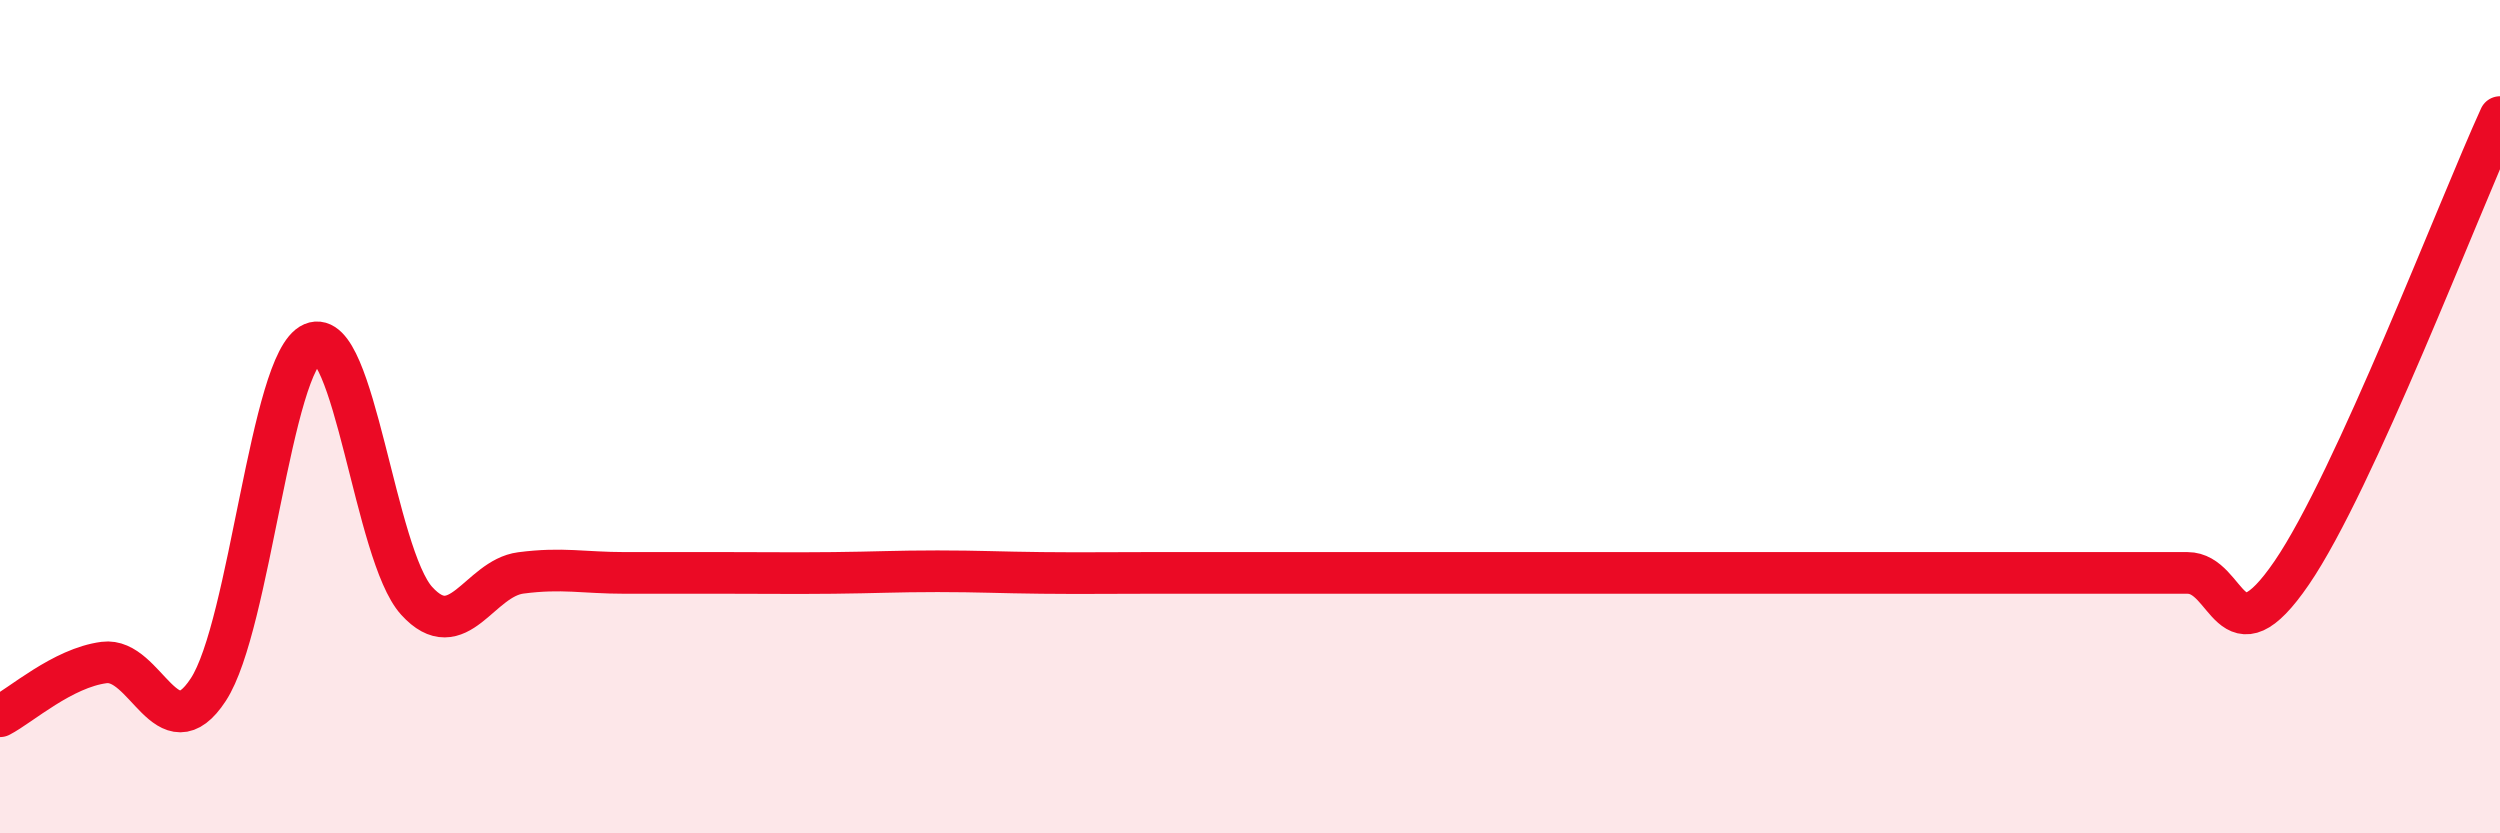
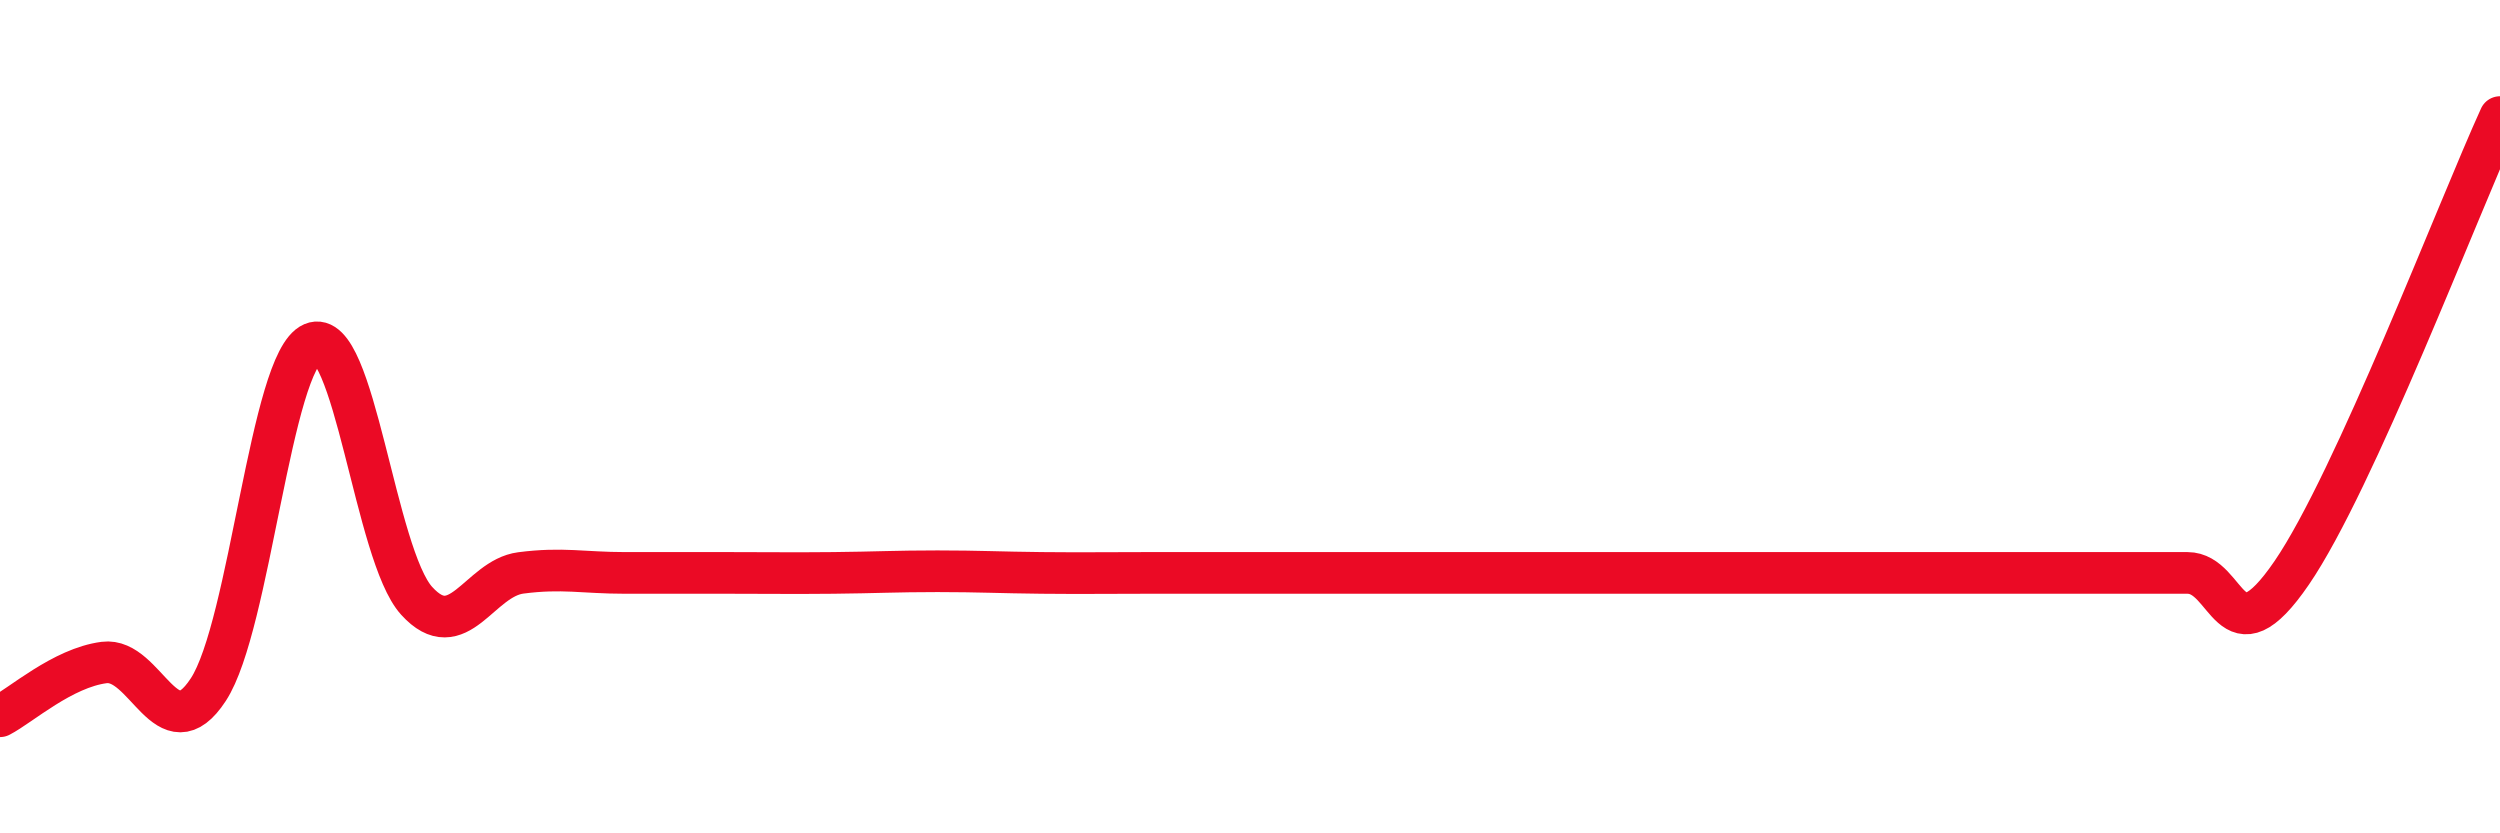
<svg xmlns="http://www.w3.org/2000/svg" width="60" height="20" viewBox="0 0 60 20">
-   <path d="M 0,17.19 C 0.5,16.93 1.5,16.03 2.5,15.9 C 3.5,15.77 4,18.08 5,16.55 C 6,15.02 6.5,8.67 7.5,8.24 C 8.5,7.81 9,13.32 10,14.42 C 11,15.52 11.5,13.88 12.5,13.75 C 13.5,13.62 14,13.75 15,13.75 C 16,13.75 16.5,13.75 17.5,13.75 C 18.5,13.75 19,13.76 20,13.75 C 21,13.74 21.5,13.71 22.5,13.71 C 23.5,13.71 24,13.74 25,13.75 C 26,13.76 26.5,13.75 27.5,13.75 C 28.5,13.75 29,13.75 30,13.75 C 31,13.75 31.5,13.75 32.5,13.75 C 33.5,13.75 34,13.75 35,13.75 C 36,13.75 36.5,13.75 37.5,13.75 C 38.5,13.75 39,13.75 40,13.75 C 41,13.75 41.5,13.75 42.5,13.75 C 43.5,13.75 44,13.75 45,13.75 C 46,13.75 46.5,13.75 47.5,13.75 C 48.5,13.75 49,13.75 50,13.75 C 51,13.75 51.5,13.75 52.5,13.75 C 53.5,13.75 53.5,15.94 55,13.75 C 56.5,11.56 59,5 60,2.81L60 20L0 20Z" fill="#EB0A25" opacity="0.1" stroke-linecap="round" stroke-linejoin="round" />
  <path d="M 0,17.19 C 0.5,16.93 1.5,16.03 2.5,15.9 C 3.5,15.77 4,18.08 5,16.55 C 6,15.02 6.5,8.67 7.5,8.24 C 8.5,7.81 9,13.32 10,14.42 C 11,15.52 11.5,13.88 12.5,13.75 C 13.5,13.62 14,13.75 15,13.75 C 16,13.75 16.5,13.75 17.5,13.75 C 18.5,13.75 19,13.76 20,13.75 C 21,13.74 21.5,13.71 22.5,13.71 C 23.5,13.71 24,13.74 25,13.75 C 26,13.76 26.5,13.75 27.5,13.75 C 28.5,13.75 29,13.75 30,13.75 C 31,13.75 31.5,13.75 32.5,13.75 C 33.5,13.75 34,13.75 35,13.75 C 36,13.75 36.5,13.75 37.5,13.75 C 38.5,13.75 39,13.75 40,13.75 C 41,13.75 41.5,13.75 42.5,13.75 C 43.5,13.75 44,13.75 45,13.75 C 46,13.75 46.5,13.75 47.5,13.75 C 48.5,13.75 49,13.75 50,13.75 C 51,13.75 51.5,13.75 52.5,13.75 C 53.5,13.75 53.5,15.94 55,13.75 C 56.5,11.56 59,5 60,2.81" stroke="#EB0A25" stroke-width="1" fill="none" stroke-linecap="round" stroke-linejoin="round" />
</svg>